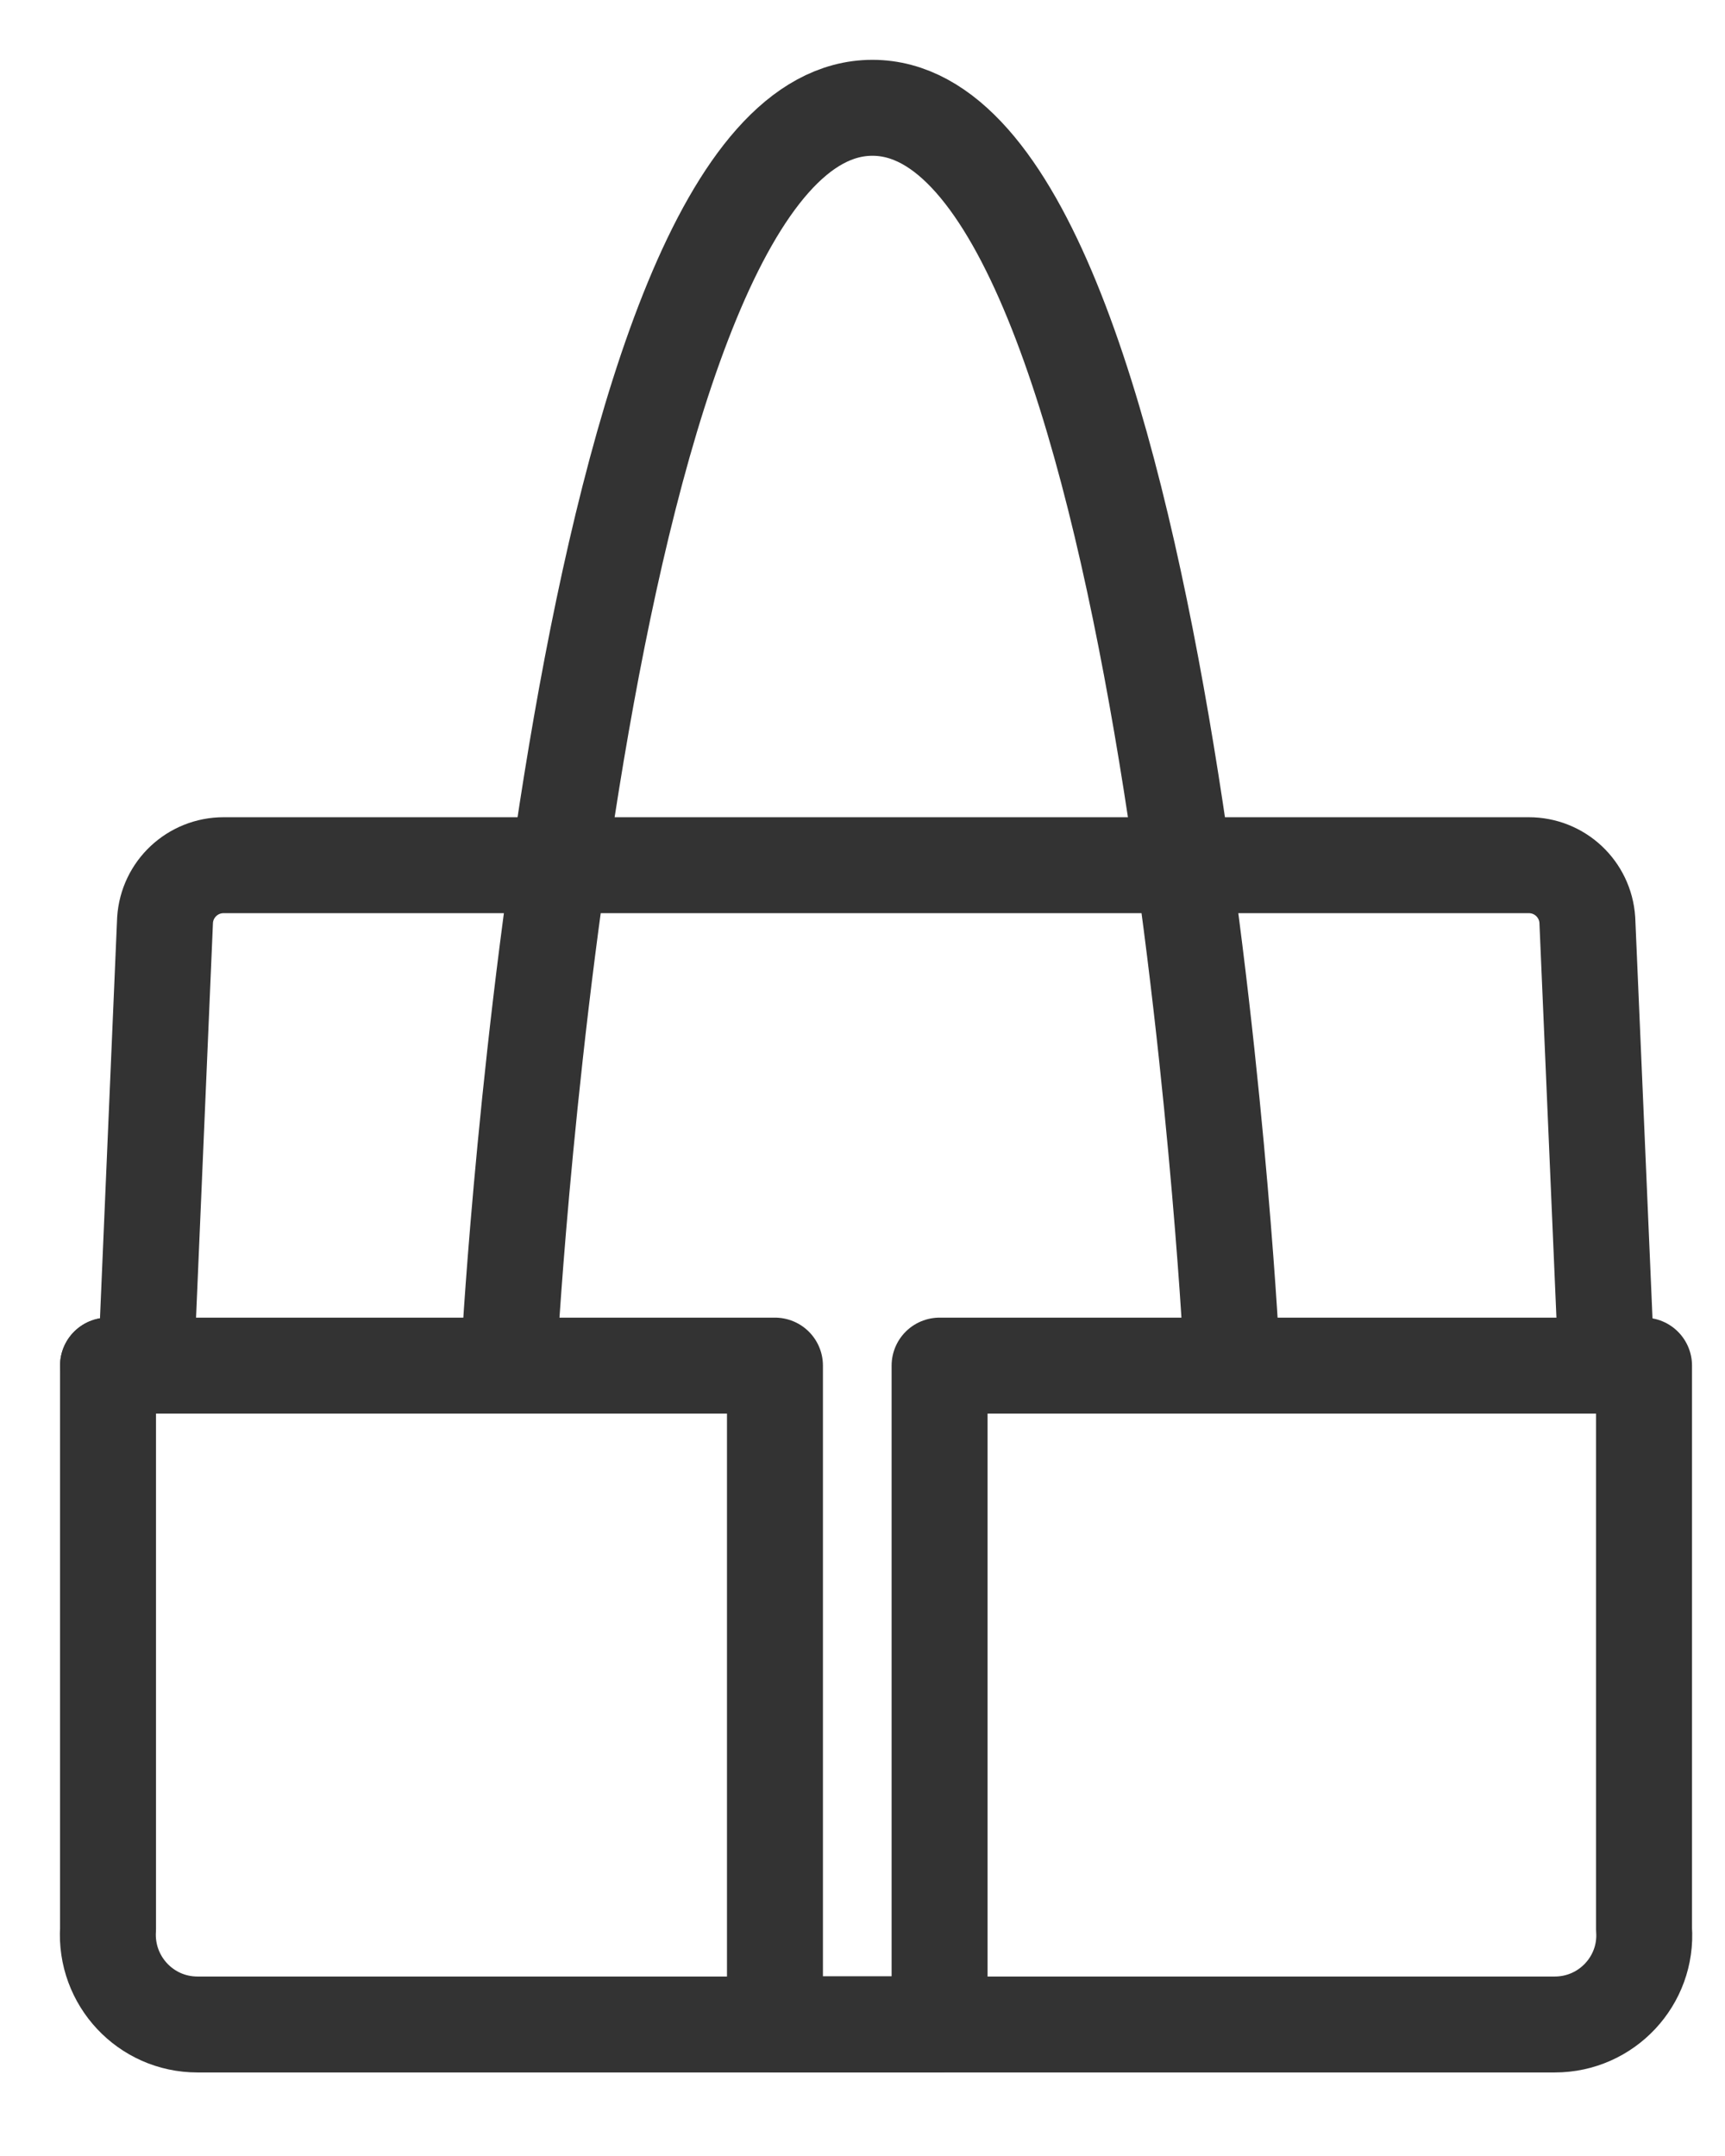
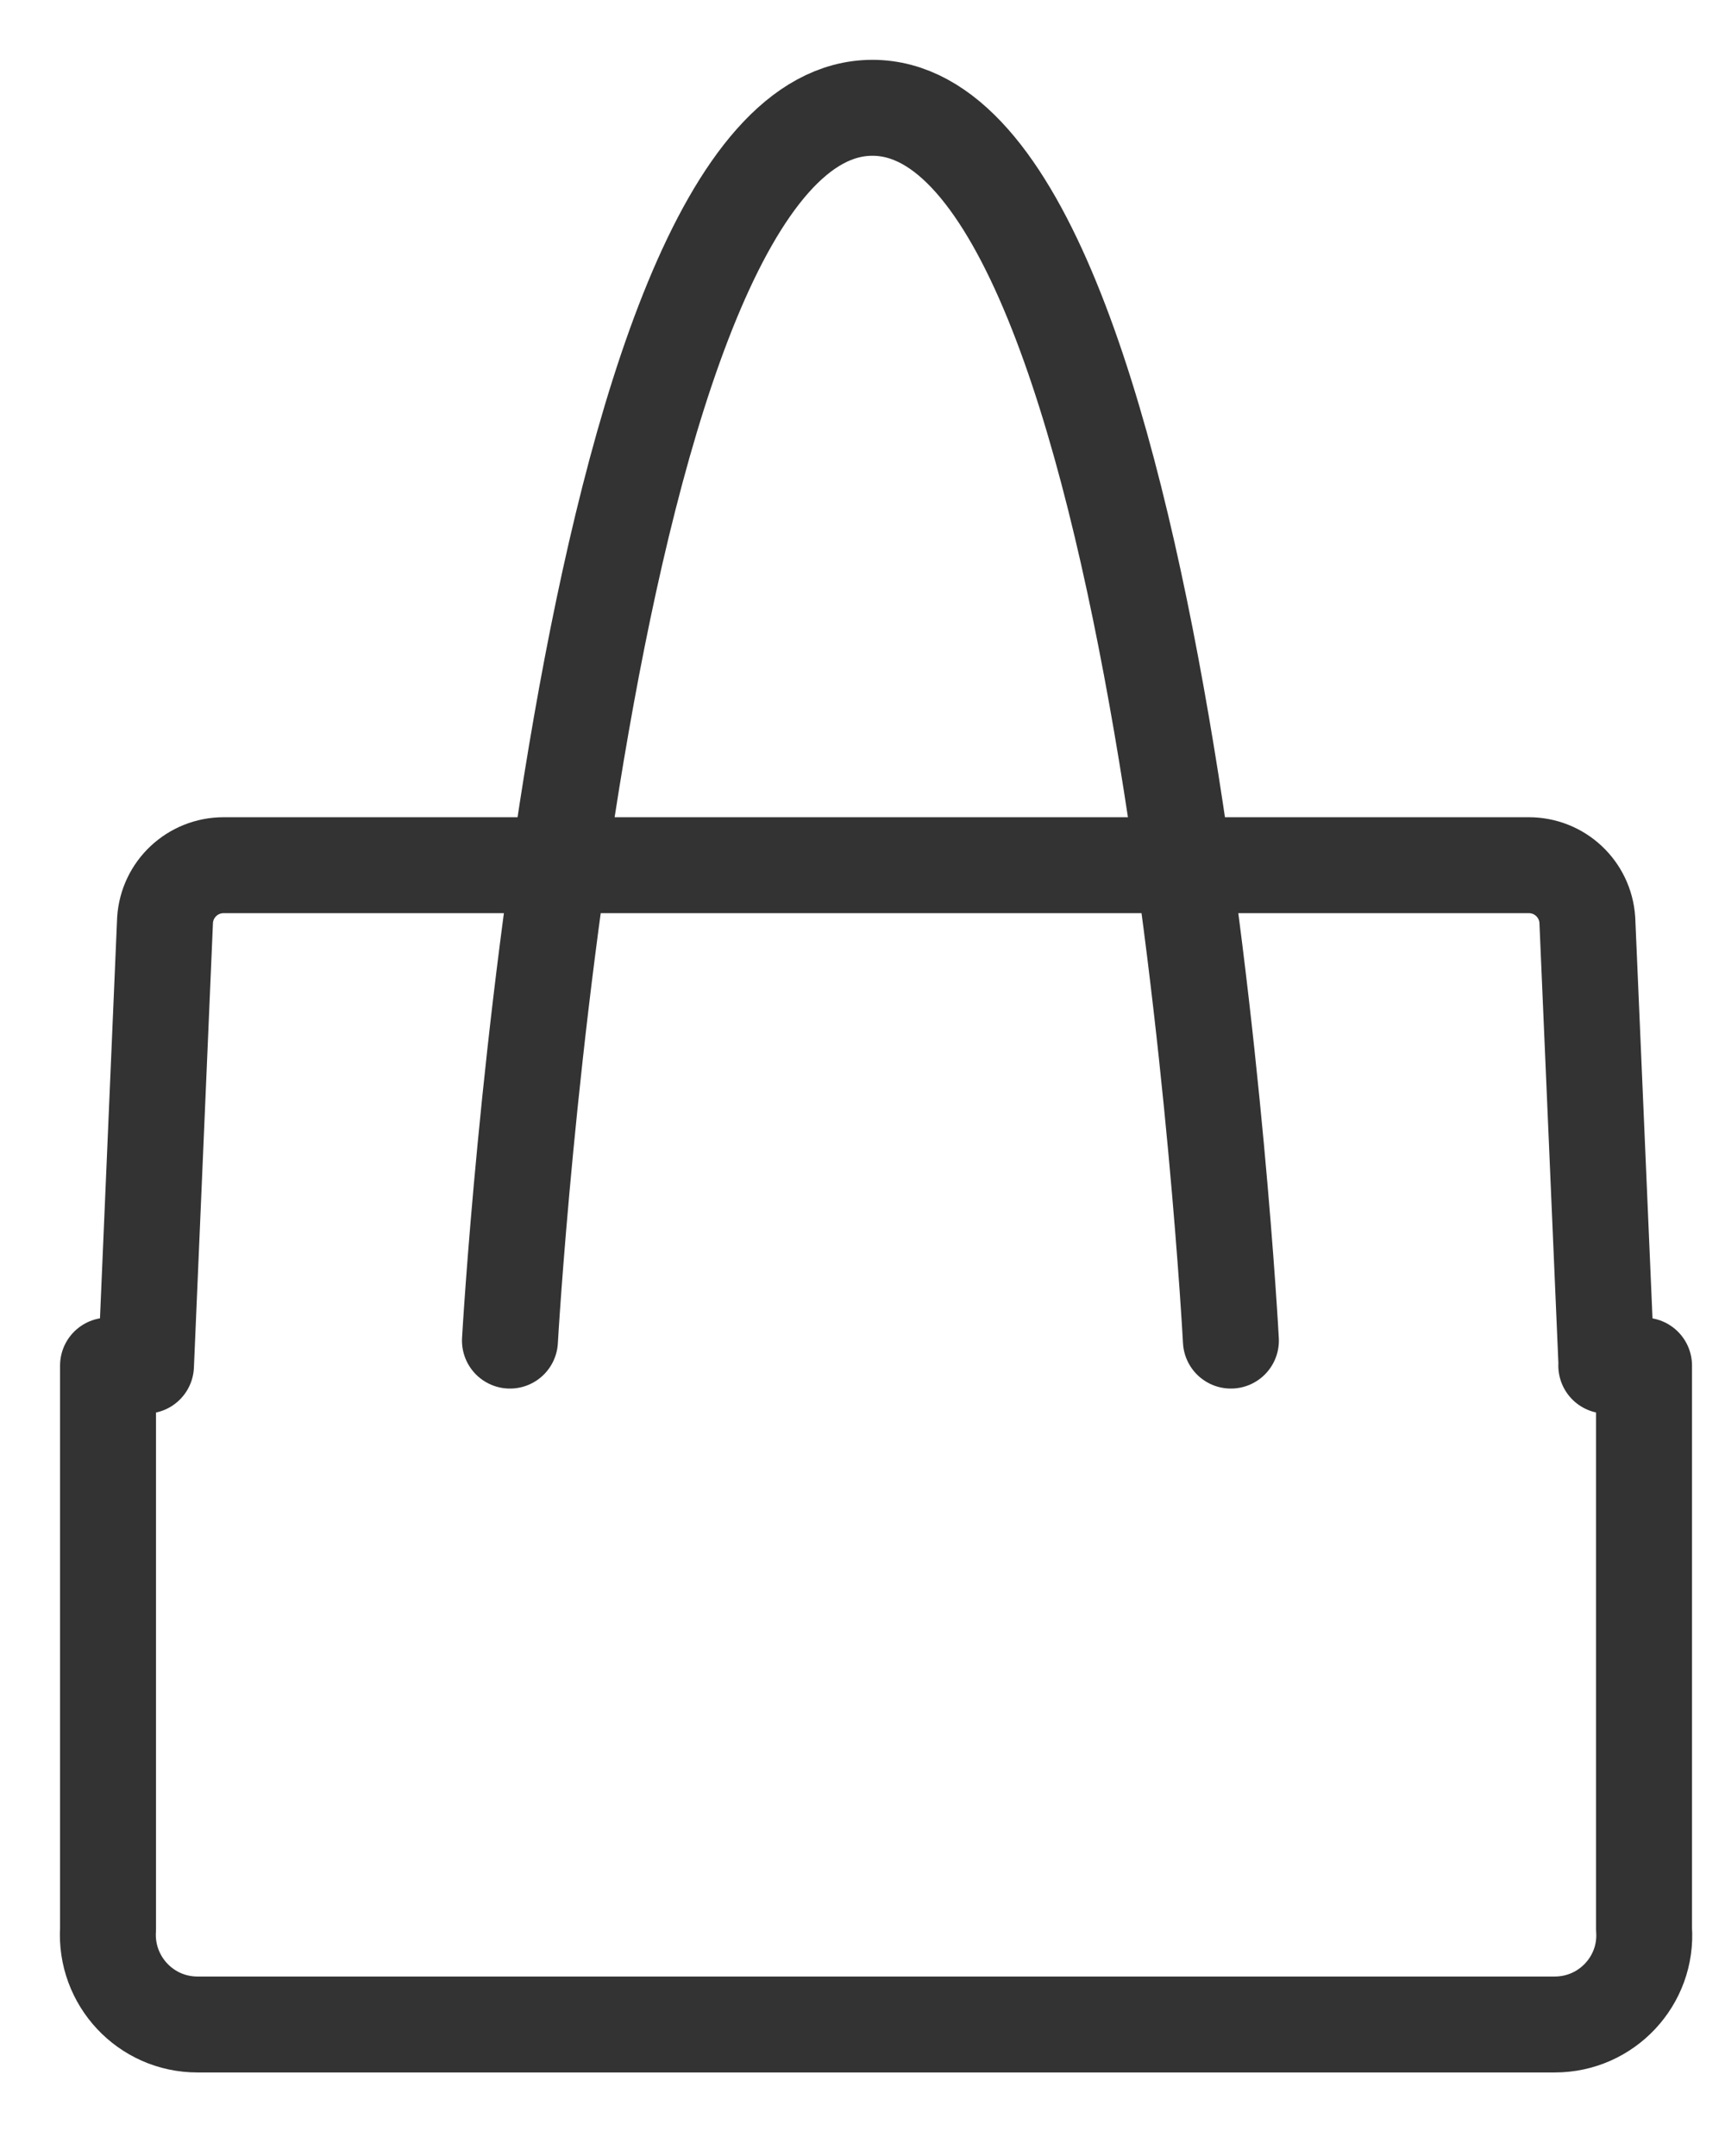
<svg xmlns="http://www.w3.org/2000/svg" width="16" height="20" viewBox="0 0 16 20" fill="none">
-   <path d="M1.002 12.668H7.188V18.778H8.715V12.668H14.901" stroke="#333333" stroke-width="0.89" stroke-linecap="round" stroke-linejoin="round" />
  <path d="M14.901 12.668L14.723 8.534C14.704 8.248 14.468 8.026 14.18 8.026H2.074C1.787 8.026 1.55 8.248 1.531 8.534L1.354 12.668H1.002V17.895C0.972 18.373 1.35 18.78 1.831 18.78H14.422C14.902 18.78 15.283 18.373 15.249 17.895V12.668H14.899H14.901Z" stroke="#333333" stroke-width="0.89" stroke-linecap="round" stroke-linejoin="round" />
  <path d="M11.417 12.436C11.417 12.436 10.809 1 8.092 1C5.375 1 4.73 12.436 4.73 12.436" stroke="#333333" stroke-width="0.89" stroke-linecap="round" stroke-linejoin="round" />
</svg>